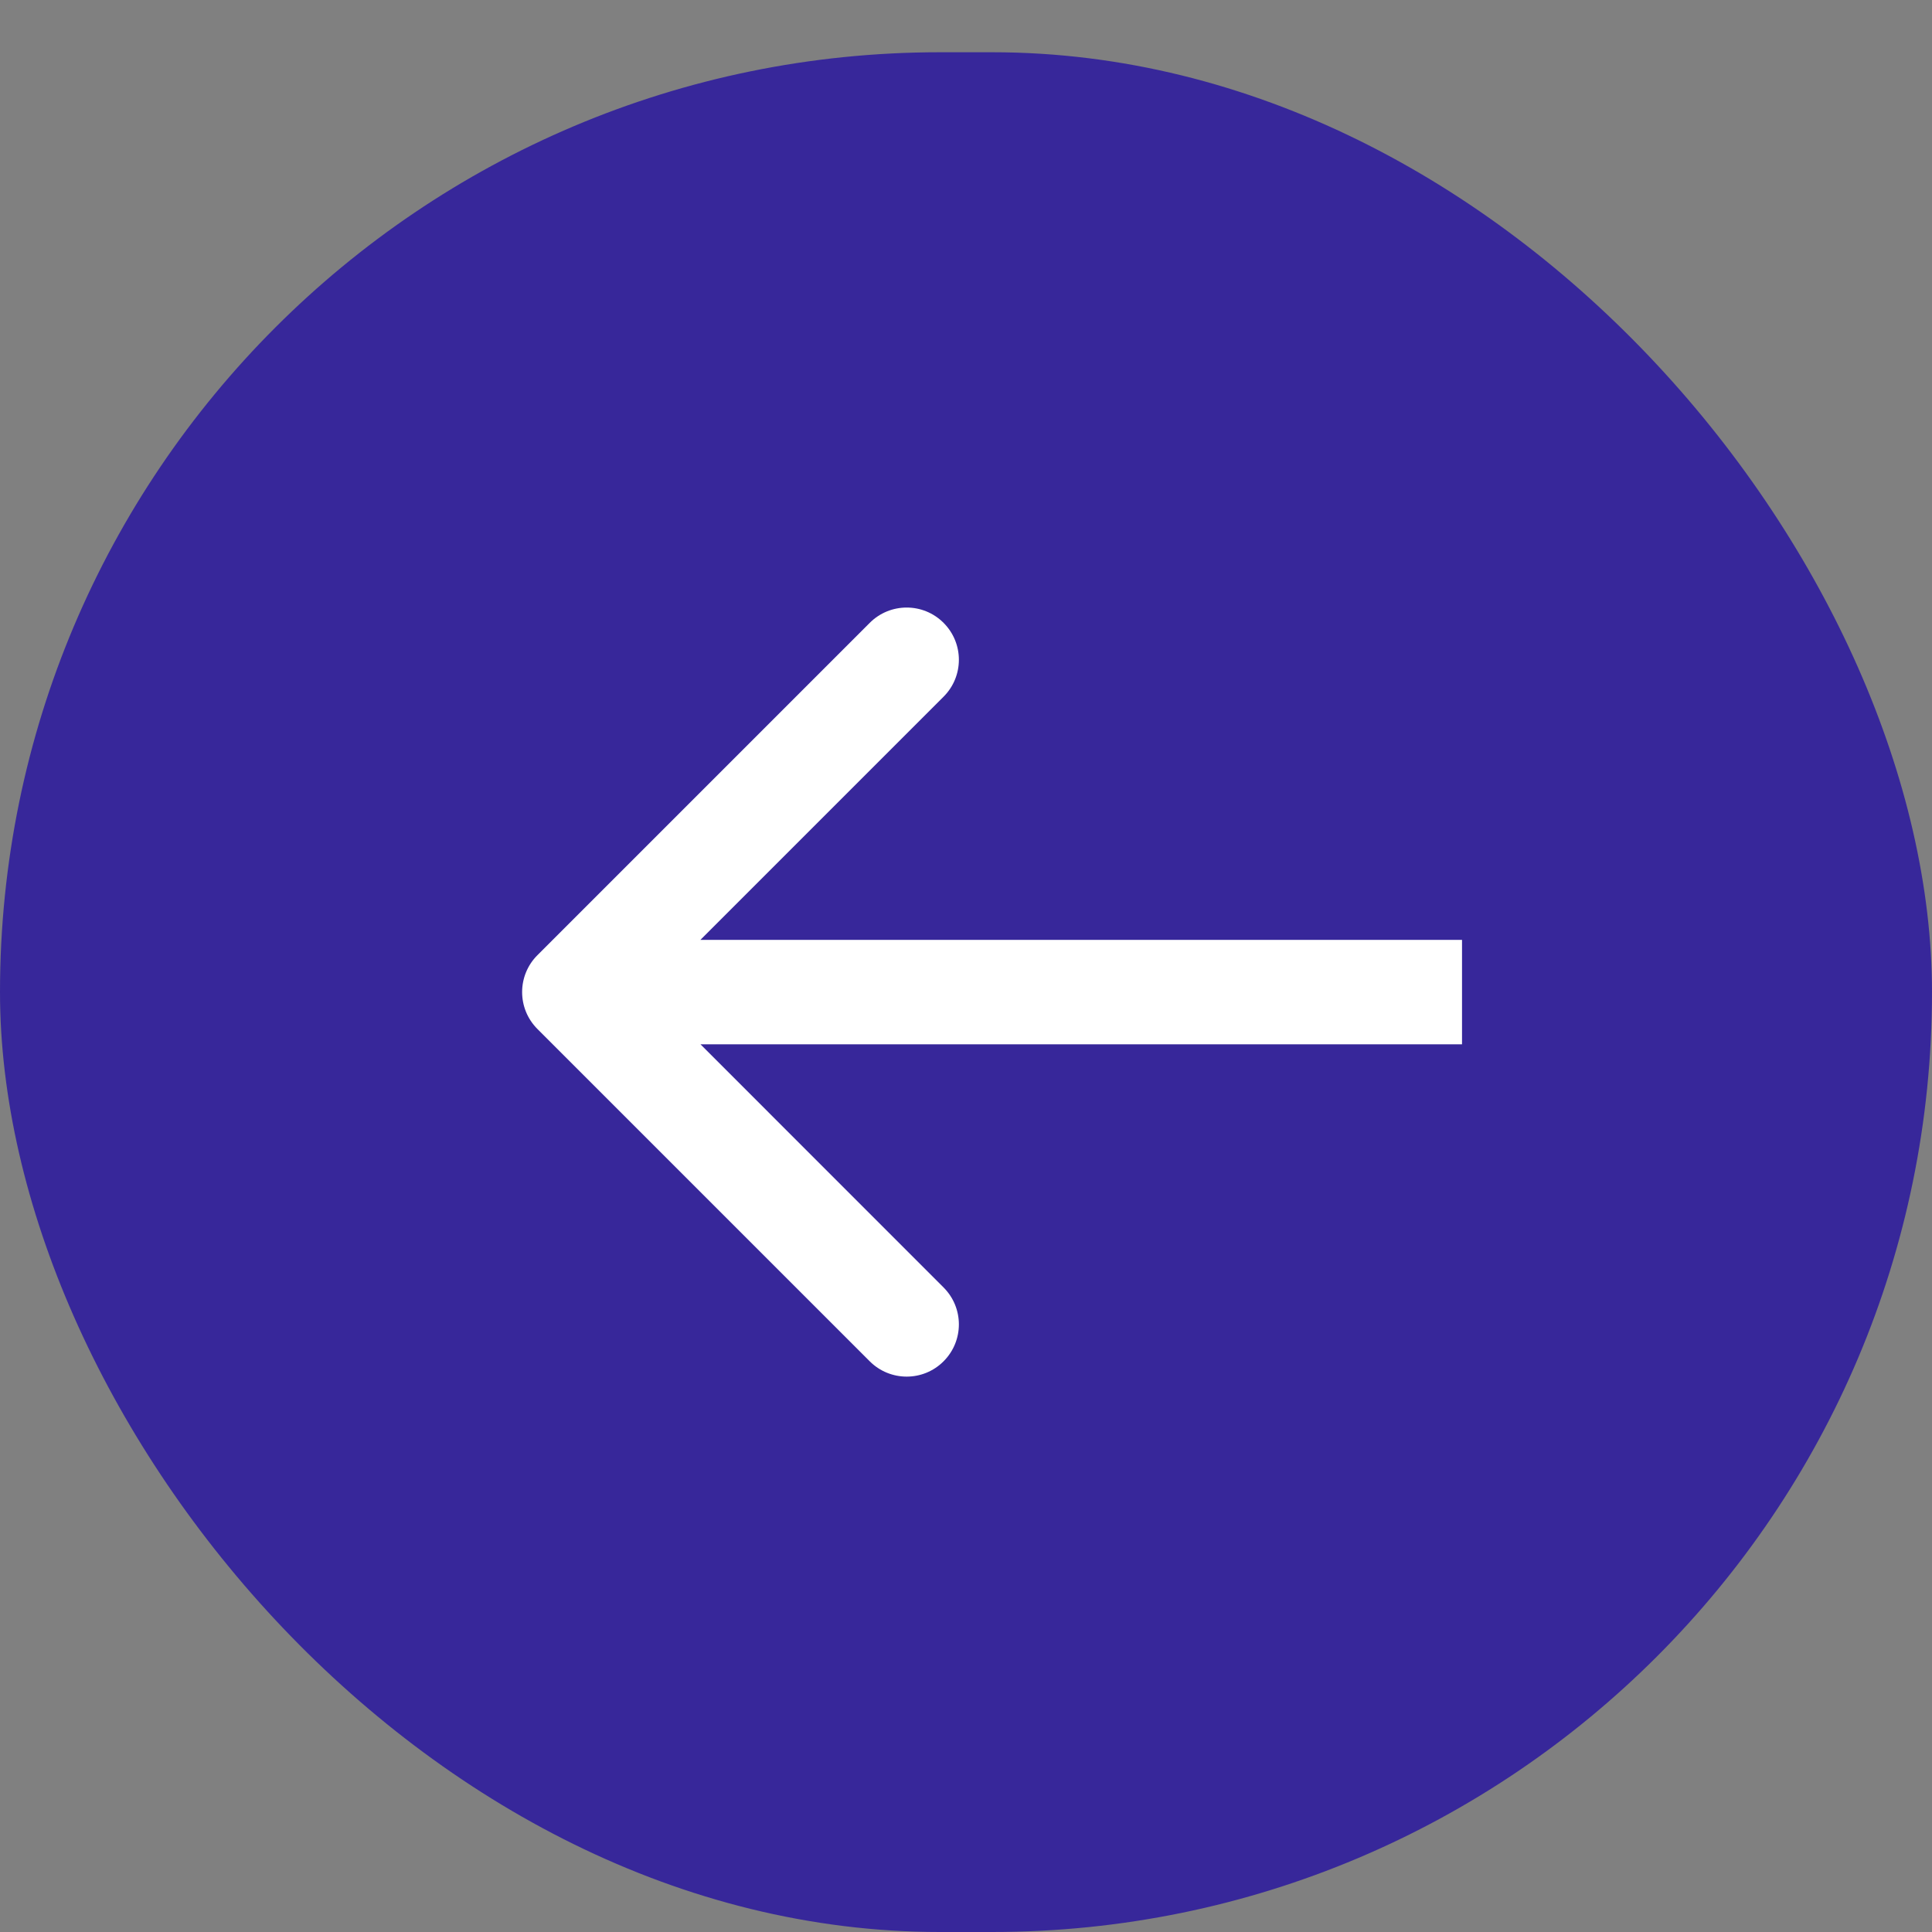
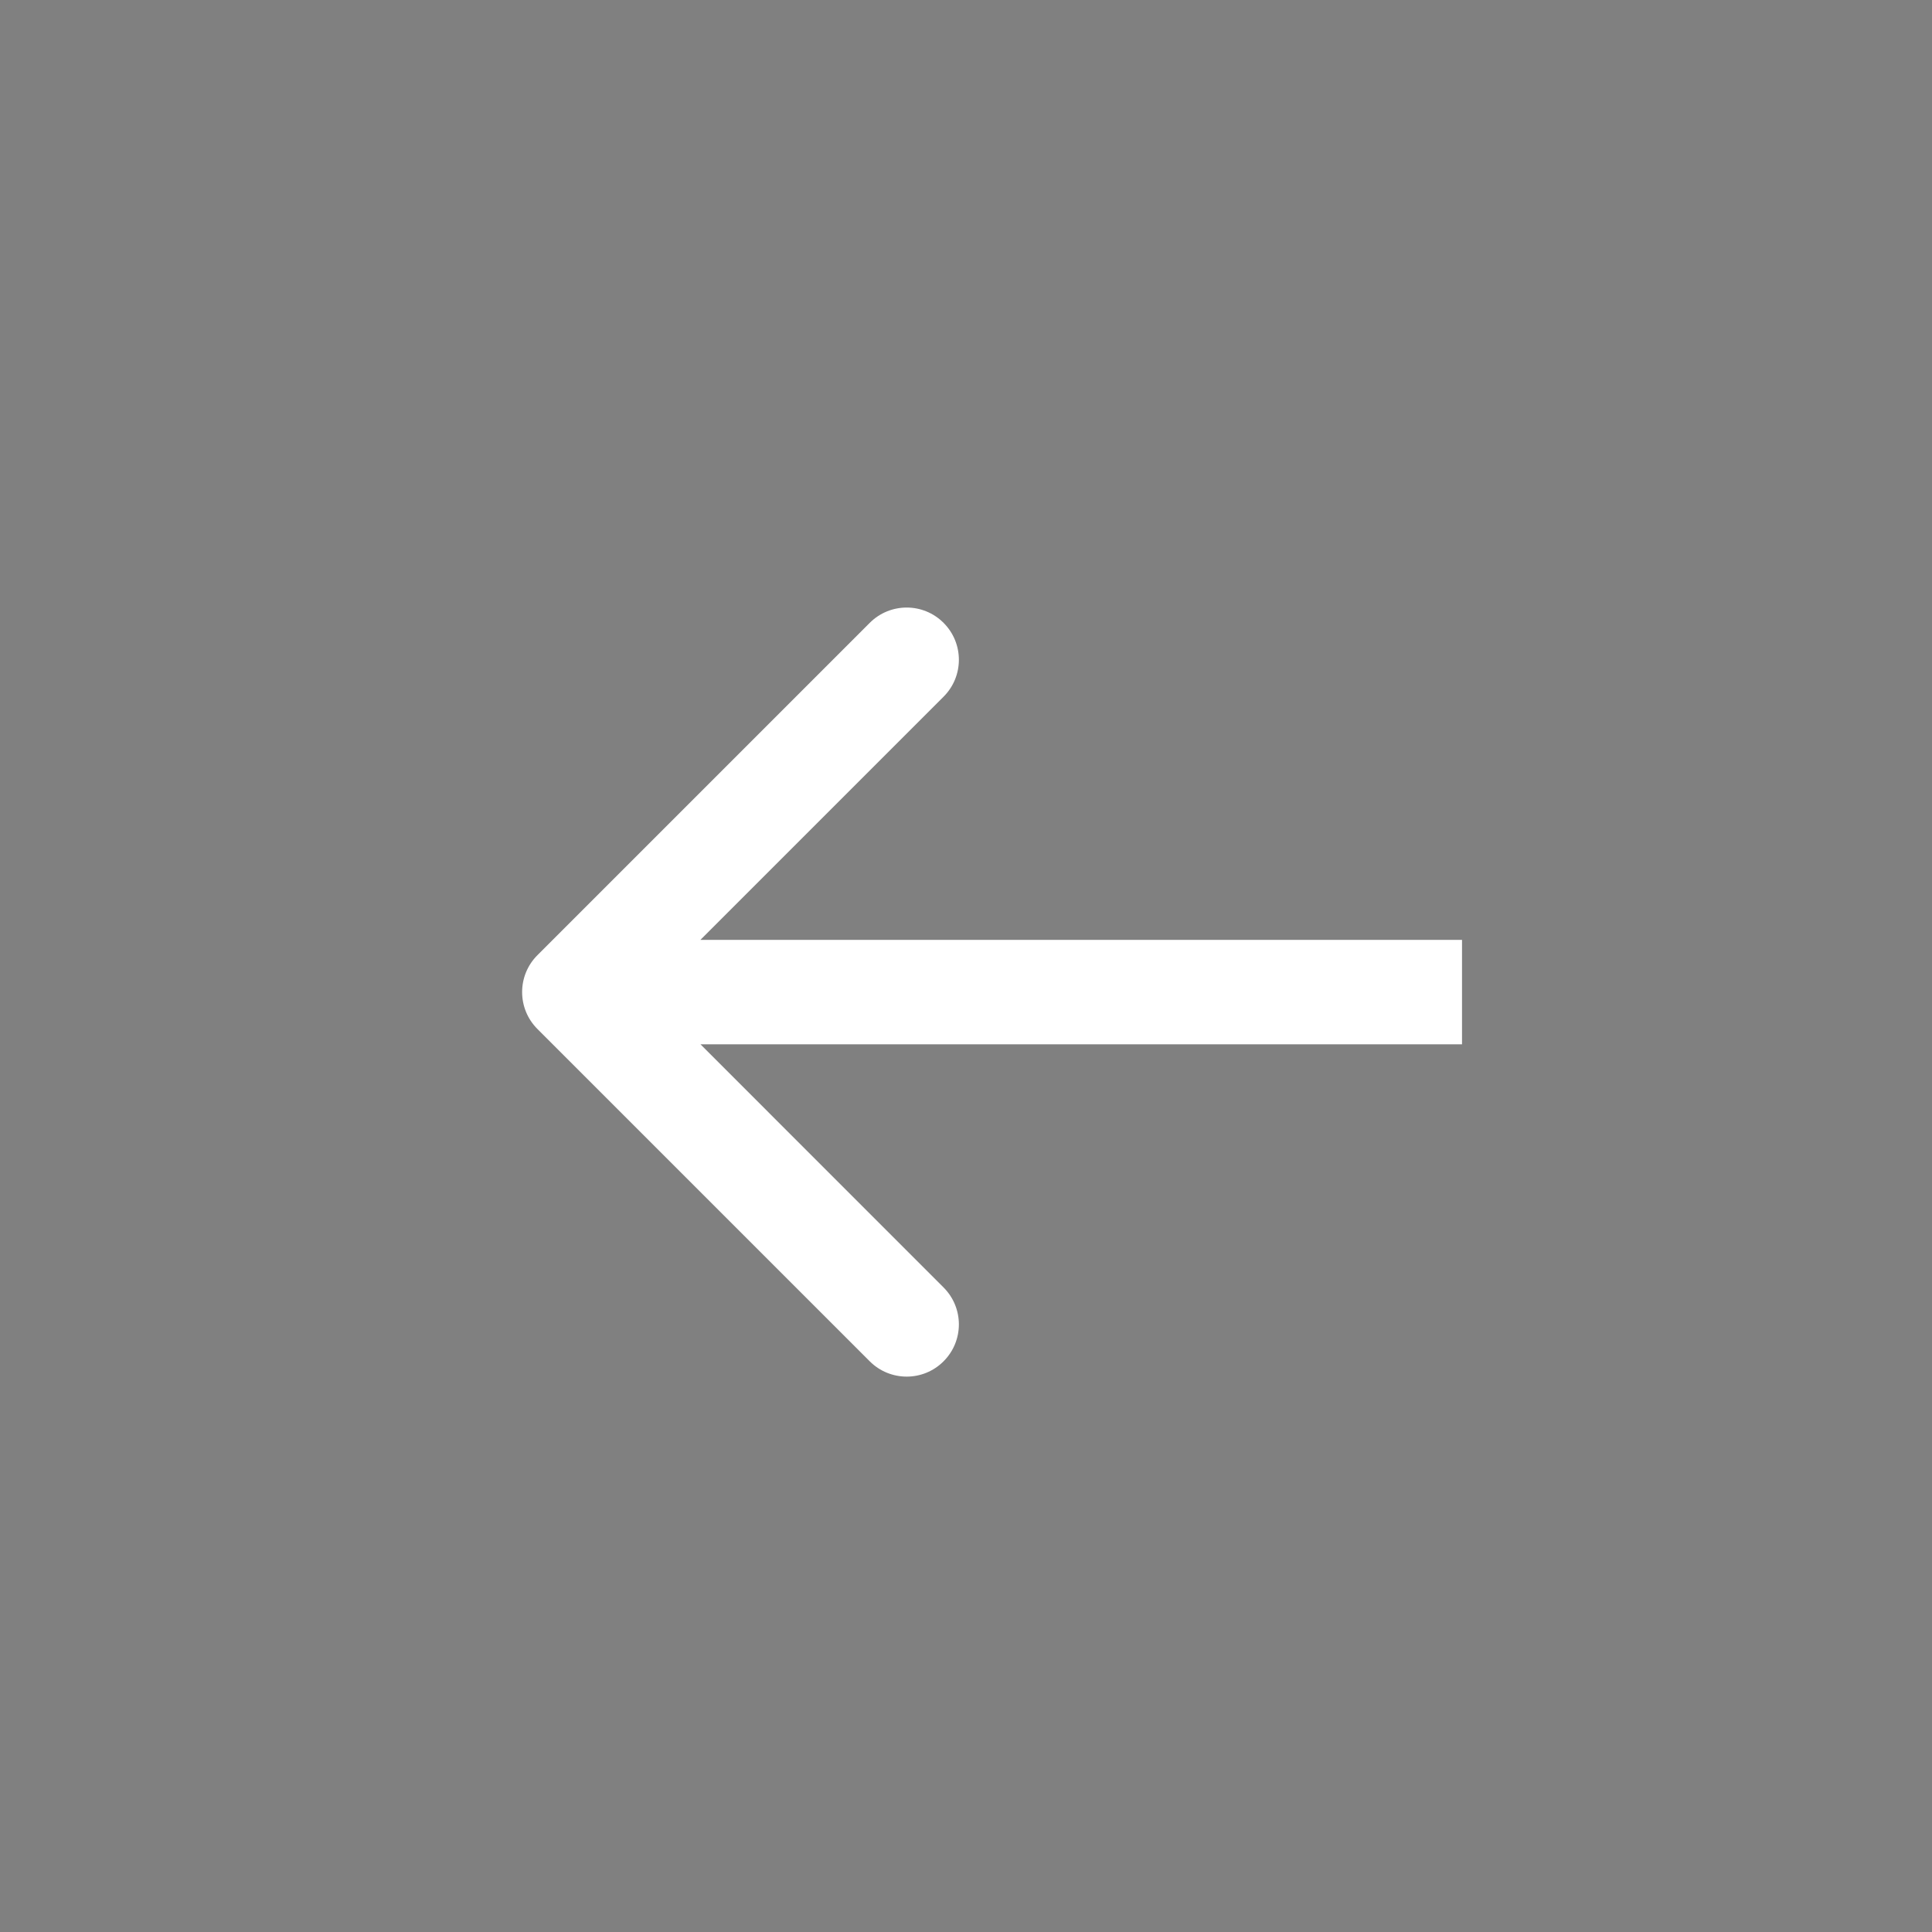
<svg xmlns="http://www.w3.org/2000/svg" width="23" height="23" viewBox="0 0 23 23" fill="none">
  <rect x="0" y="0" width="23" height="23" fill="#808080" stroke="none" />
-   <rect x="23" y="23" width="23" height="22.378" rx="11.189" transform="rotate(-180 23 23)" fill="#37279A" />
-   <path d="M6.398 11.371C6.155 11.614 6.155 12.007 6.398 12.25L10.354 16.206C10.597 16.449 10.991 16.449 11.233 16.206C11.476 15.963 11.476 15.57 11.233 15.327L7.717 11.81L11.233 8.294C11.476 8.051 11.476 7.658 11.233 7.415C10.991 7.172 10.597 7.172 10.354 7.415L6.398 11.371ZM17.405 11.189L6.838 11.189L6.838 12.432L17.405 12.432L17.405 11.189Z" fill="white" />
+   <path d="M6.398 11.371C6.155 11.614 6.155 12.007 6.398 12.25L10.354 16.206C10.597 16.449 10.991 16.449 11.233 16.206C11.476 15.963 11.476 15.57 11.233 15.327L7.717 11.81L11.233 8.294C11.476 8.051 11.476 7.658 11.233 7.415C10.991 7.172 10.597 7.172 10.354 7.415ZM17.405 11.189L6.838 11.189L6.838 12.432L17.405 12.432L17.405 11.189Z" fill="white" />
</svg>